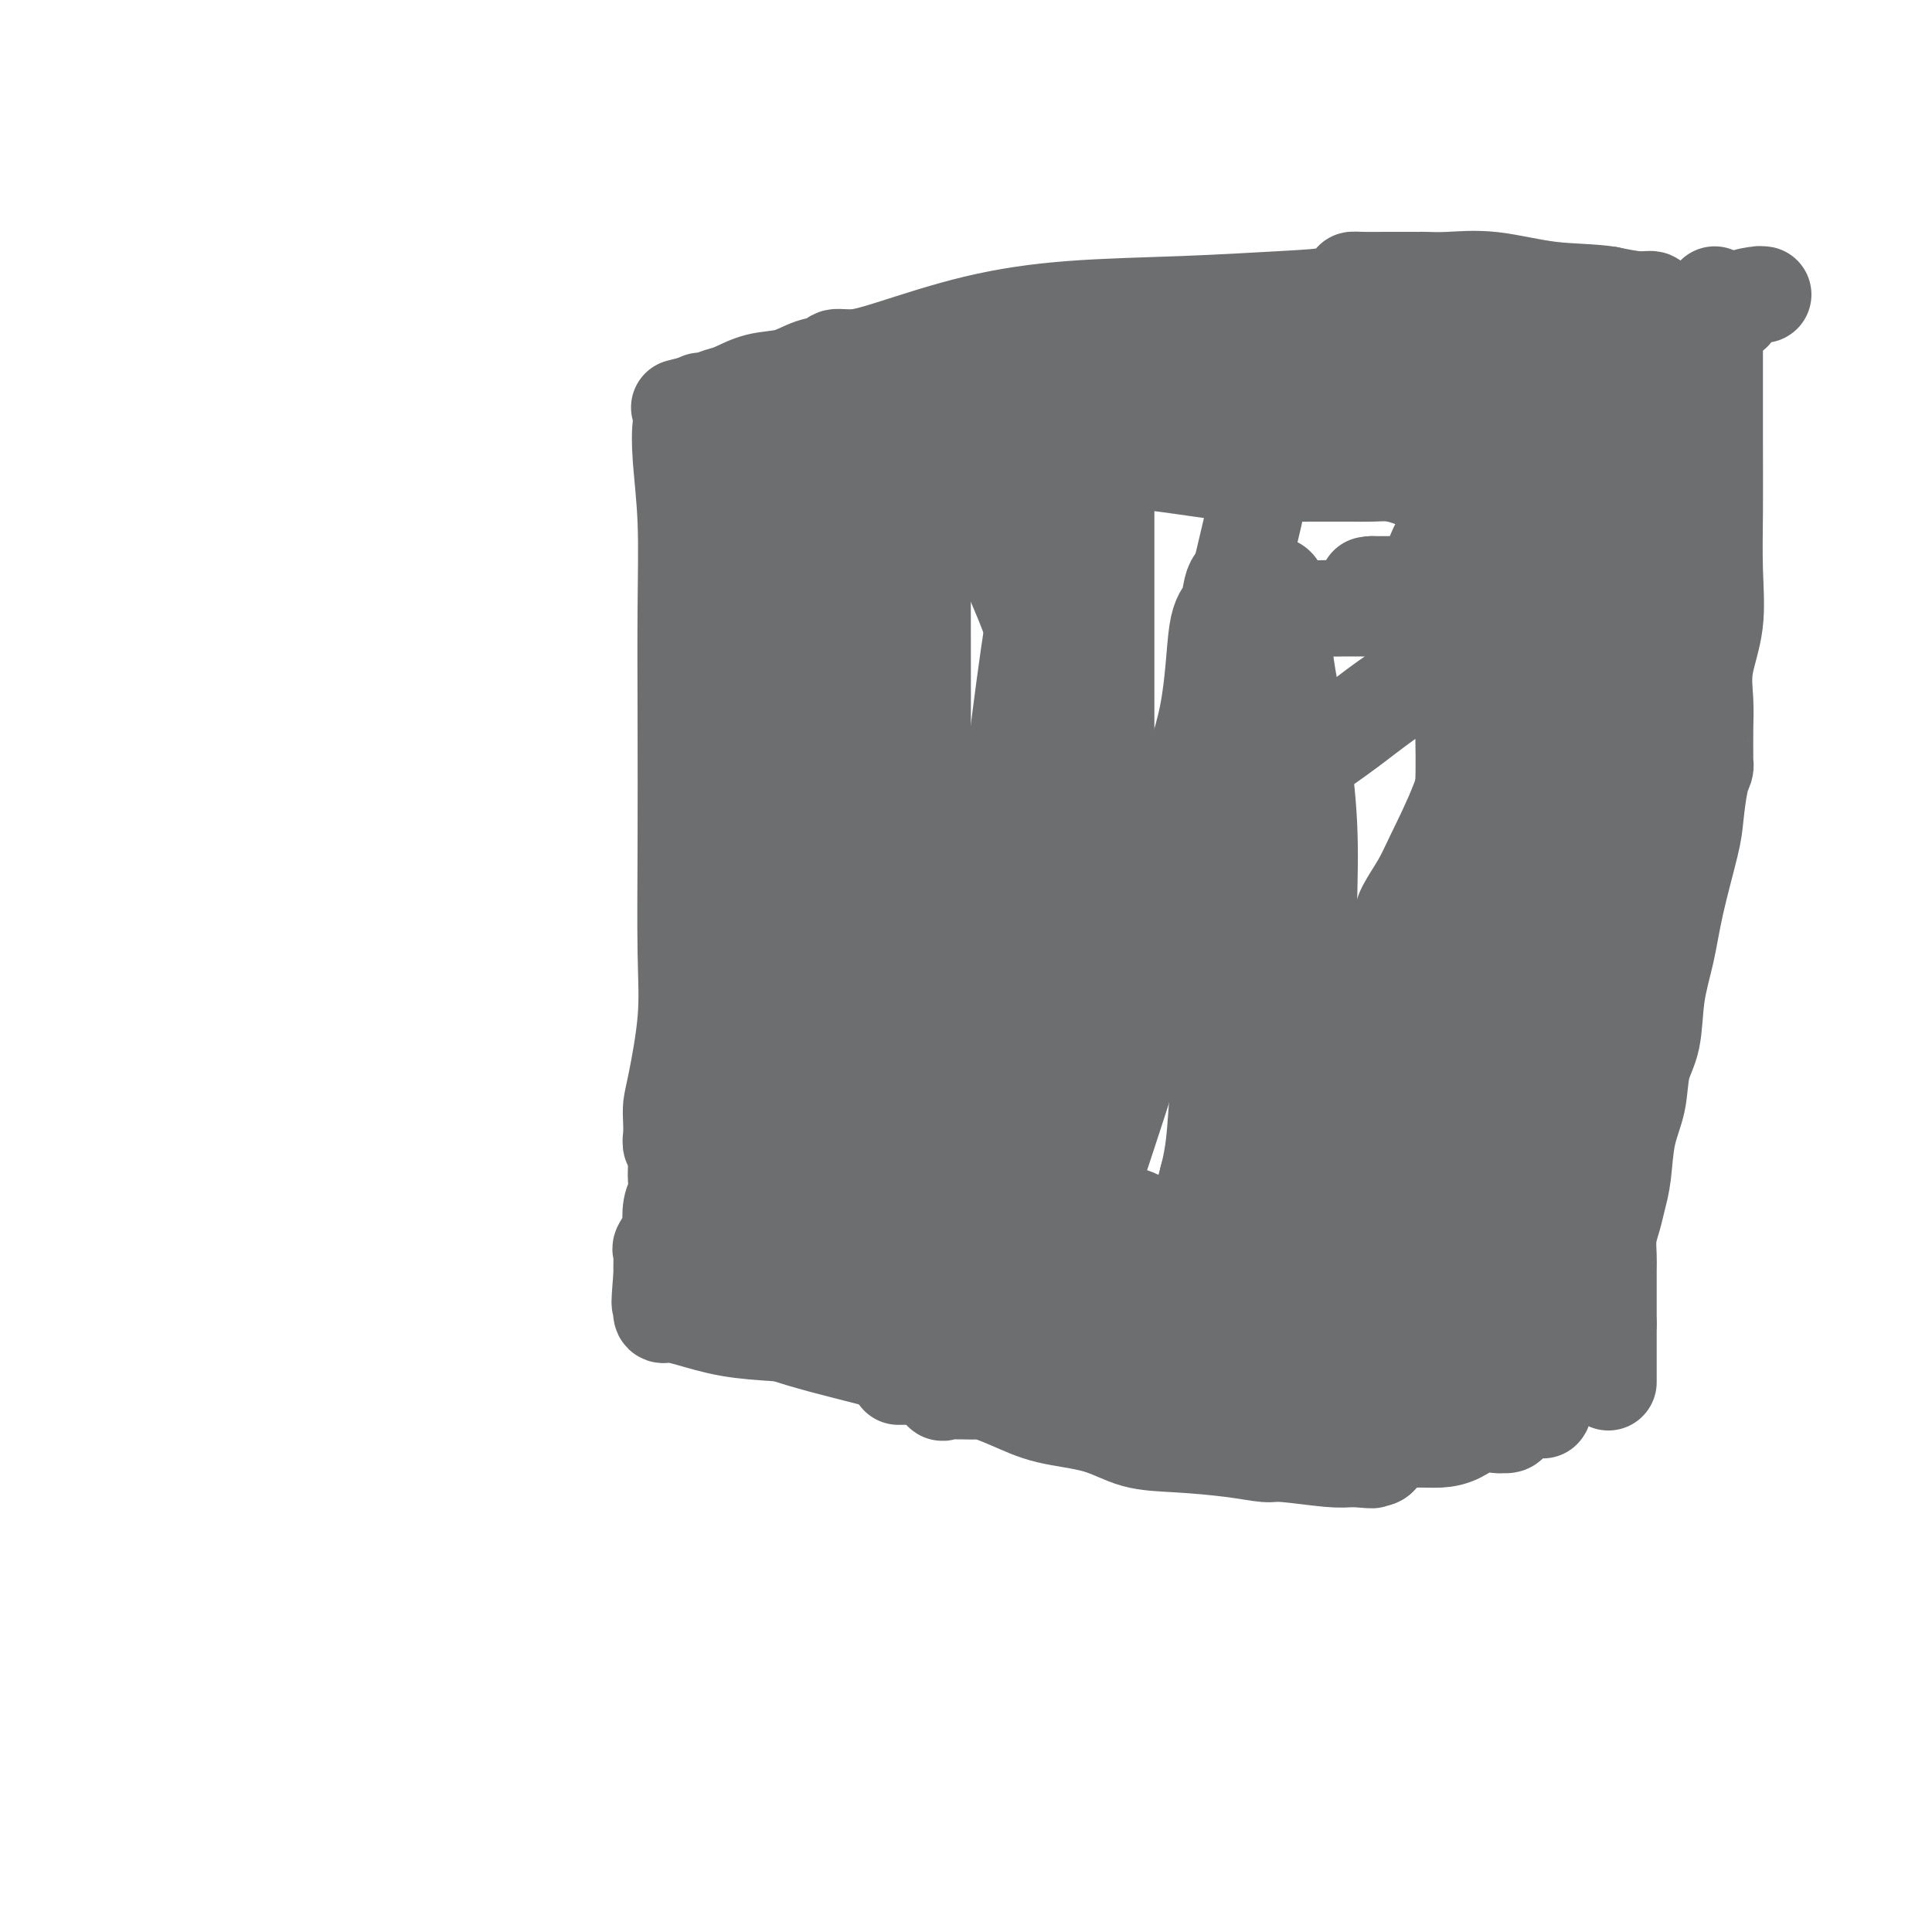
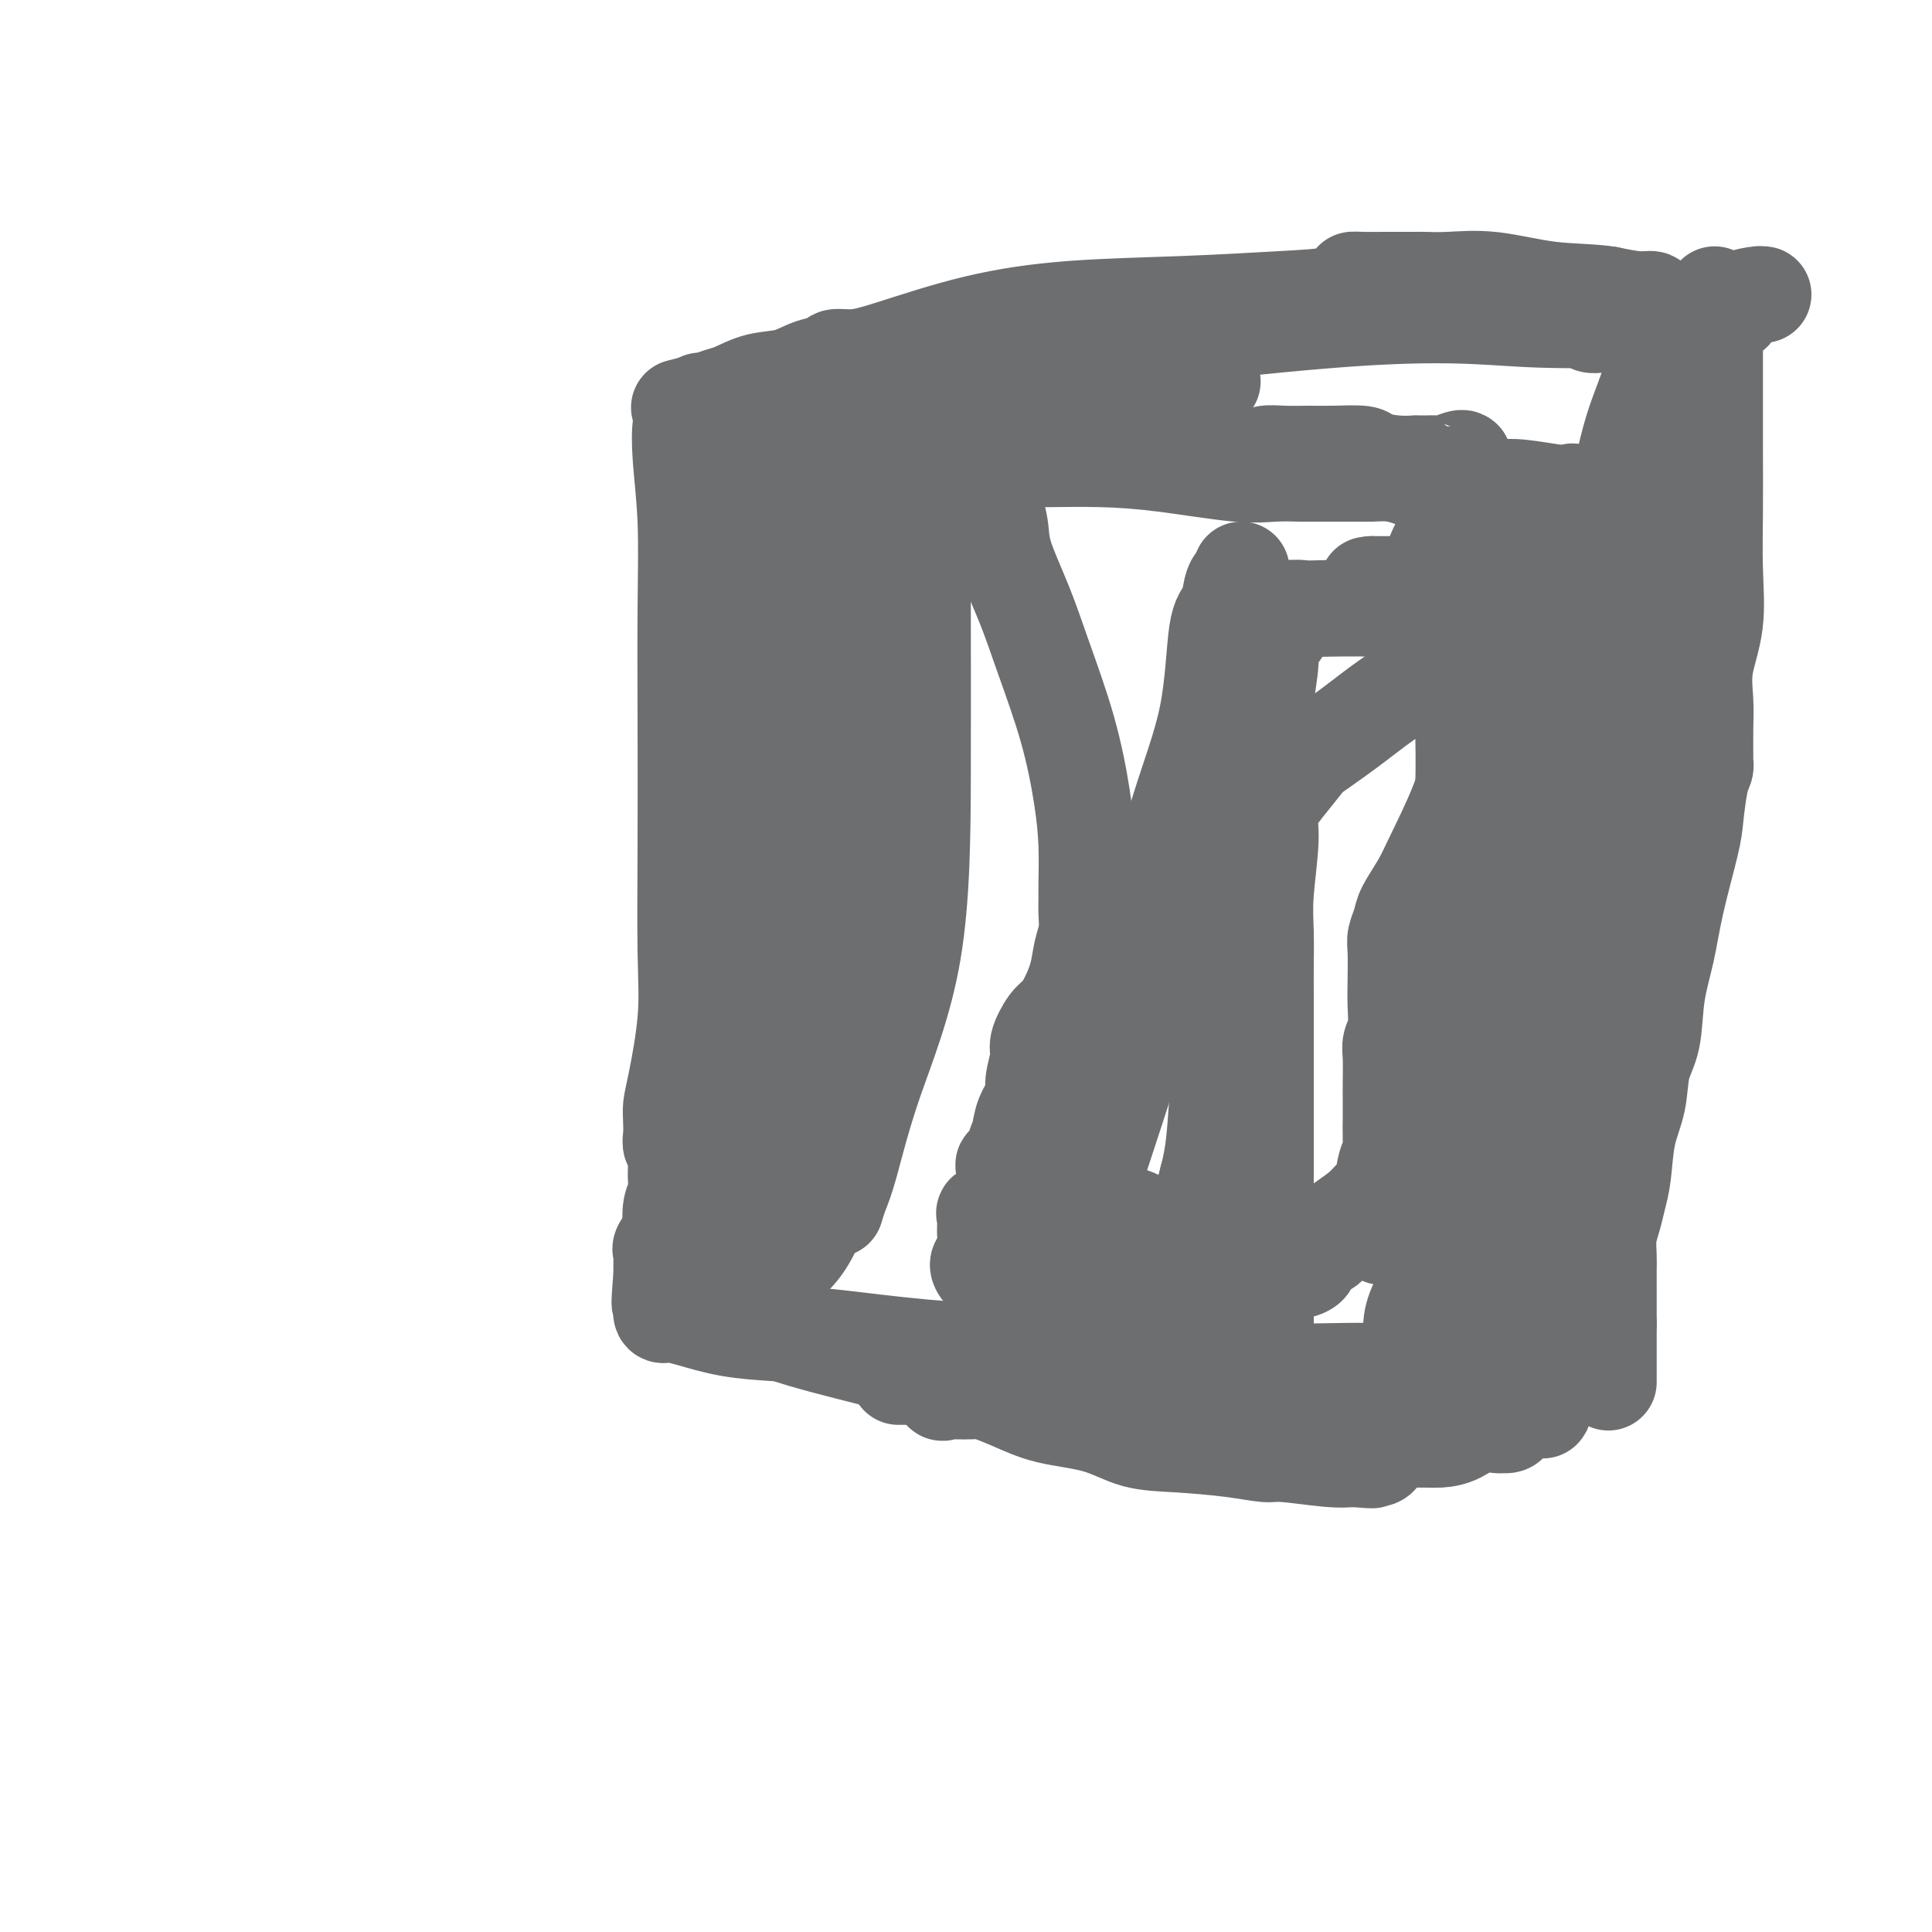
<svg xmlns="http://www.w3.org/2000/svg" viewBox="0 0 400 400" version="1.1">
  <g fill="none" stroke="#6D6E70" stroke-width="20" stroke-linecap="round" stroke-linejoin="round">
    <path d="M142,87c-0.392,-0.084 -0.785,-0.168 -1,1c-0.215,1.168 -0.254,3.588 0,7c0.254,3.412 0.800,7.815 1,13c0.200,5.185 0.055,11.152 0,18c-0.055,6.848 -0.021,14.576 0,23c0.021,8.424 0.030,17.544 0,26c-0.030,8.456 -0.099,16.246 0,22c0.099,5.754 0.367,9.470 0,14c-0.367,4.530 -1.367,9.872 -2,13c-0.633,3.128 -0.898,4.042 -1,5c-0.102,0.958 -0.041,1.958 0,3c0.041,1.042 0.064,2.124 0,3c-0.064,0.876 -0.213,1.544 0,2c0.213,0.456 0.789,0.699 1,1c0.211,0.301 0.056,0.660 0,1c-0.056,0.340 -0.014,0.661 0,1c0.014,0.339 0.000,0.697 0,1c-0.000,0.303 0.014,0.551 0,1c-0.014,0.449 -0.054,1.098 0,2c0.054,0.902 0.203,2.056 0,3c-0.203,0.944 -0.758,1.677 -1,3c-0.242,1.323 -0.170,3.236 0,4c0.170,0.764 0.438,0.379 0,1c-0.438,0.621 -1.581,2.246 -2,3c-0.419,0.754 -0.112,0.635 0,1c0.112,0.365 0.030,1.214 0,2c-0.030,0.786 -0.009,1.510 0,2c0.009,0.490 0.004,0.745 0,1" />
    <path d="M137,264c-0.772,9.052 -0.204,5.182 0,4c0.204,-1.182 0.042,0.324 0,1c-0.042,0.676 0.036,0.523 0,1c-0.036,0.477 -0.187,1.585 0,2c0.187,0.415 0.713,0.139 1,0c0.287,-0.139 0.336,-0.140 1,0c0.664,0.140 1.944,0.422 4,1c2.056,0.578 4.889,1.452 8,2c3.111,0.548 6.501,0.771 10,1c3.499,0.229 7.108,0.464 12,1c4.892,0.536 11.066,1.372 18,2c6.934,0.628 14.628,1.047 24,2c9.372,0.953 20.420,2.441 30,3c9.580,0.559 17.690,0.191 27,0c9.310,-0.191 19.819,-0.204 24,0c4.181,0.204 2.034,0.626 3,0c0.966,-0.626 5.043,-2.299 7,-3c1.957,-0.701 1.792,-0.431 2,0c0.208,0.431 0.788,1.023 1,0c0.212,-1.023 0.057,-3.660 0,-5c-0.057,-1.340 -0.016,-1.383 0,-4c0.016,-2.617 0.008,-7.809 0,-13" />
    <path d="M309,259c-0.090,-6.386 -0.314,-11.352 0,-18c0.314,-6.648 1.167,-14.978 2,-23c0.833,-8.022 1.647,-15.736 3,-23c1.353,-7.264 3.245,-14.076 5,-22c1.755,-7.924 3.371,-16.958 5,-25c1.629,-8.042 3.270,-15.092 5,-22c1.730,-6.908 3.550,-13.676 5,-20c1.450,-6.324 2.532,-12.205 4,-17c1.468,-4.795 3.323,-8.504 4,-12c0.677,-3.496 0.175,-6.778 0,-9c-0.175,-2.222 -0.022,-3.383 0,-4c0.022,-0.617 -0.087,-0.691 0,-1c0.087,-0.309 0.370,-0.852 0,-1c-0.370,-0.148 -1.391,0.101 -3,0c-1.609,-0.101 -3.804,-0.550 -6,-1" />
    <path d="M333,61c-3.507,-0.569 -7.776,-0.492 -12,-1c-4.224,-0.508 -8.403,-1.600 -12,-2c-3.597,-0.400 -6.610,-0.107 -9,0c-2.390,0.107 -4.156,0.029 -5,0c-0.844,-0.029 -0.766,-0.008 -1,0c-0.234,0.008 -0.778,0.004 -2,0c-1.222,-0.004 -3.120,-0.008 -5,0c-1.880,0.008 -3.742,0.030 -5,0c-1.258,-0.030 -1.913,-0.110 -2,0c-0.087,0.110 0.394,0.410 0,1c-0.394,0.590 -1.664,1.471 -4,2c-2.336,0.529 -5.740,0.705 -11,1c-5.260,0.295 -12.377,0.710 -20,1c-7.623,0.290 -15.752,0.455 -23,1c-7.248,0.545 -13.613,1.470 -20,3c-6.387,1.530 -12.794,3.666 -17,5c-4.206,1.334 -6.209,1.867 -8,2c-1.791,0.133 -3.370,-0.134 -4,0c-0.630,0.134 -0.311,0.670 -1,1c-0.689,0.330 -2.386,0.455 -4,1c-1.614,0.545 -3.147,1.509 -5,2c-1.853,0.491 -4.028,0.510 -6,1c-1.972,0.490 -3.741,1.452 -5,2c-1.259,0.548 -2.008,0.683 -3,1c-0.992,0.317 -2.229,0.816 -3,1c-0.771,0.184 -1.078,0.053 -1,0c0.078,-0.053 0.539,-0.026 1,0" />
    <path d="M146,83c-11.718,2.955 -3.012,0.841 1,0c4.012,-0.841 3.332,-0.411 4,0c0.668,0.411 2.686,0.802 5,0c2.314,-0.802 4.924,-2.796 10,-4c5.076,-1.204 12.618,-1.619 17,-2c4.382,-0.381 5.604,-0.730 23,-3c17.396,-2.270 50.967,-6.461 72,-8c21.033,-1.539 29.526,-0.426 38,0c8.474,0.426 16.927,0.167 23,0c6.073,-0.167 9.766,-0.241 13,-1c3.234,-0.759 6.009,-2.204 8,-3c1.991,-0.796 3.199,-0.943 4,-1c0.801,-0.057 1.195,-0.023 1,0c-0.195,0.023 -0.981,0.034 -1,0c-0.019,-0.034 0.727,-0.114 0,0c-0.727,0.114 -2.928,0.424 -4,1c-1.072,0.576 -1.016,1.420 -1,2c0.016,0.580 -0.009,0.895 -1,1c-0.991,0.105 -2.948,0.001 -5,0c-2.052,-0.001 -4.200,0.103 -6,0c-1.800,-0.103 -3.254,-0.412 -6,0c-2.746,0.412 -6.785,1.546 -9,2c-2.215,0.454 -2.608,0.227 -3,0" />
    <path d="M154,95c-0.000,-0.459 -0.000,-0.918 0,1c0.000,1.918 0.000,6.211 0,10c-0.000,3.789 -0.001,7.072 0,11c0.001,3.928 0.003,8.501 0,12c-0.003,3.499 -0.012,5.923 0,10c0.012,4.077 0.045,9.808 0,13c-0.045,3.192 -0.170,3.845 0,6c0.170,2.155 0.633,5.814 0,9c-0.633,3.186 -2.364,5.901 -3,9c-0.636,3.099 -0.178,6.583 0,10c0.178,3.417 0.077,6.769 0,9c-0.077,2.231 -0.128,3.343 0,4c0.128,0.657 0.437,0.860 0,2c-0.437,1.140 -1.619,3.216 -2,4c-0.381,0.784 0.038,0.275 0,1c-0.038,0.725 -0.532,2.683 -1,4c-0.468,1.317 -0.910,1.991 -1,3c-0.090,1.009 0.172,2.351 0,4c-0.172,1.649 -0.778,3.603 -1,5c-0.222,1.397 -0.059,2.237 0,3c0.059,0.763 0.016,1.448 0,3c-0.016,1.552 -0.004,3.971 0,5c0.004,1.029 0.001,0.670 0,1c-0.001,0.330 -0.000,1.351 0,2c0.000,0.649 0.000,0.927 0,1c-0.000,0.073 -0.000,-0.057 0,0c0.000,0.057 0.000,0.302 0,1c-0.000,0.698 -0.000,1.849 0,3" />
    <path d="M146,241c-1.460,12.091 -1.109,5.318 -1,3c0.109,-2.318 -0.023,-0.181 0,2c0.023,2.181 0.202,4.405 0,6c-0.202,1.595 -0.786,2.559 -1,3c-0.214,0.441 -0.057,0.357 0,1c0.057,0.643 0.015,2.013 0,3c-0.015,0.987 -0.004,1.592 0,2c0.004,0.408 0.001,0.620 0,1c-0.001,0.380 -0.001,0.929 0,1c0.001,0.071 0.002,-0.335 0,0c-0.002,0.335 -0.006,1.412 0,2c0.006,0.588 0.021,0.687 0,1c-0.021,0.313 -0.077,0.841 0,1c0.077,0.159 0.286,-0.052 1,0c0.714,0.052 1.933,0.365 3,1c1.067,0.635 1.981,1.590 4,3c2.019,1.410 5.144,3.274 10,5c4.856,1.726 11.444,3.315 18,5c6.556,1.685 13.079,3.467 18,5c4.921,1.533 8.239,2.816 11,4c2.761,1.184 4.963,2.267 8,3c3.037,0.733 6.908,1.114 10,2c3.092,0.886 5.406,2.275 8,3c2.594,0.725 5.467,0.786 9,1c3.533,0.214 7.726,0.579 11,1c3.274,0.421 5.630,0.896 7,1c1.370,0.104 1.753,-0.164 4,0c2.247,0.164 6.356,0.761 9,1c2.644,0.239 3.822,0.119 5,0" />
    <path d="M280,302c7.240,0.595 2.841,0.081 2,0c-0.841,-0.081 1.876,0.270 3,0c1.124,-0.270 0.655,-1.160 1,-2c0.345,-0.840 1.504,-1.628 2,-2c0.496,-0.372 0.329,-0.326 1,-1c0.671,-0.674 2.179,-2.068 3,-3c0.821,-0.932 0.954,-1.402 1,-2c0.046,-0.598 0.005,-1.323 0,-2c-0.005,-0.677 0.025,-1.305 0,-2c-0.025,-0.695 -0.107,-1.458 0,-3c0.107,-1.542 0.401,-3.863 0,-6c-0.401,-2.137 -1.497,-4.088 0,-8c1.497,-3.912 5.587,-9.784 9,-16c3.413,-6.216 6.149,-12.775 8,-22c1.851,-9.225 2.816,-21.115 6,-34c3.184,-12.885 8.586,-26.766 12,-36c3.414,-9.234 4.839,-13.823 7,-21c2.161,-7.177 5.059,-16.944 7,-24c1.941,-7.056 2.927,-11.402 4,-15c1.073,-3.598 2.235,-6.449 3,-10c0.765,-3.551 1.133,-7.803 2,-11c0.867,-3.197 2.232,-5.340 3,-8c0.768,-2.660 0.938,-5.837 1,-8c0.062,-2.163 0.017,-3.312 0,-4c-0.017,-0.688 -0.004,-0.916 0,-1c0.004,-0.084 0.001,-0.024 0,0c-0.001,0.024 -0.001,0.012 0,0" />
    <path d="M355,64c0.000,-0.421 0.000,-0.841 0,1c-0.000,1.841 -0.001,5.944 0,9c0.001,3.056 0.002,5.066 0,8c-0.002,2.934 -0.008,6.793 0,11c0.008,4.207 0.030,8.763 0,13c-0.030,4.237 -0.113,8.153 0,12c0.113,3.847 0.423,7.623 0,11c-0.423,3.377 -1.578,6.354 -2,9c-0.422,2.646 -0.112,4.960 0,7c0.112,2.040 0.027,3.806 0,6c-0.027,2.194 0.003,4.817 0,6c-0.003,1.183 -0.041,0.925 0,1c0.041,0.075 0.159,0.484 0,1c-0.159,0.516 -0.594,1.138 -1,3c-0.406,1.862 -0.781,4.962 -1,7c-0.219,2.038 -0.281,3.013 -1,6c-0.719,2.987 -2.095,7.987 -3,12c-0.905,4.013 -1.341,7.040 -2,10c-0.659,2.960 -1.542,5.852 -2,9c-0.458,3.148 -0.490,6.550 -1,9c-0.510,2.450 -1.499,3.947 -2,6c-0.501,2.053 -0.515,4.664 -1,7c-0.485,2.336 -1.440,4.399 -2,7c-0.560,2.601 -0.724,5.739 -1,8c-0.276,2.261 -0.662,3.643 -1,5c-0.338,1.357 -0.626,2.689 -1,4c-0.374,1.311 -0.832,2.600 -1,4c-0.168,1.400 -0.045,2.911 0,4c0.045,1.089 0.012,1.755 0,3c-0.012,1.245 -0.003,3.070 0,5c0.003,1.930 0.002,3.965 0,6" />
    <path d="M333,274c0.000,3.021 0.000,1.573 0,2c0.000,0.427 0.000,2.728 0,4c0.000,1.272 0.000,1.516 0,2c0.000,0.484 0.000,1.207 0,2c0.000,0.793 -0.000,1.655 0,2c0.000,0.345 0.000,0.172 0,0" />
    <path d="M335,119c0.002,1.035 0.004,2.069 0,3c-0.004,0.931 -0.013,1.758 0,6c0.013,4.242 0.049,11.900 0,17c-0.049,5.100 -0.182,7.642 0,13c0.182,5.358 0.678,13.530 0,20c-0.678,6.470 -2.531,11.237 -4,15c-1.469,3.763 -2.554,6.521 -3,10c-0.446,3.479 -0.253,7.680 -1,13c-0.747,5.320 -2.435,11.761 -3,16c-0.565,4.239 -0.008,6.277 0,9c0.008,2.723 -0.534,6.130 -1,9c-0.466,2.870 -0.857,5.201 -1,7c-0.143,1.799 -0.037,3.064 0,4c0.037,0.936 0.006,1.542 0,2c-0.006,0.458 0.014,0.768 0,1c-0.014,0.232 -0.060,0.387 0,1c0.060,0.613 0.226,1.684 0,3c-0.226,1.316 -0.845,2.878 -1,4c-0.155,1.122 0.155,1.803 0,2c-0.155,0.197 -0.773,-0.092 -1,0c-0.227,0.092 -0.061,0.563 0,1c0.061,0.437 0.017,0.839 0,2c-0.017,1.161 -0.009,3.080 0,5" />
    <path d="M320,282c-1.252,14.034 -0.384,9.618 0,8c0.384,-1.618 0.282,-0.437 0,0c-0.282,0.437 -0.744,0.131 -1,0c-0.256,-0.131 -0.307,-0.088 -1,0c-0.693,0.088 -2.029,0.220 -3,1c-0.971,0.780 -1.579,2.207 -2,3c-0.421,0.793 -0.657,0.951 -1,1c-0.343,0.049 -0.793,-0.011 -1,0c-0.207,0.011 -0.169,0.094 -1,0c-0.831,-0.094 -2.529,-0.363 -4,0c-1.471,0.363 -2.714,1.360 -4,2c-1.286,0.640 -2.614,0.924 -4,1c-1.386,0.076 -2.830,-0.057 -5,0c-2.170,0.057 -5.068,0.302 -7,0c-1.932,-0.302 -2.899,-1.153 -4,-2c-1.101,-0.847 -2.335,-1.690 -3,-2c-0.665,-0.310 -0.761,-0.089 -1,0c-0.239,0.089 -0.619,0.044 -1,0" />
-     <path d="M277,294c-1.622,-0.798 -1.176,-0.792 -1,-1c0.176,-0.208 0.083,-0.631 0,-1c-0.083,-0.369 -0.155,-0.683 -1,-1c-0.845,-0.317 -2.464,-0.635 -4,-1c-1.536,-0.365 -2.991,-0.777 -4,-1c-1.009,-0.223 -1.572,-0.256 -2,0c-0.428,0.256 -0.719,0.800 -1,1c-0.281,0.200 -0.551,0.055 -1,0c-0.449,-0.055 -1.076,-0.018 -1,0c0.076,0.018 0.855,0.019 0,0c-0.855,-0.019 -3.343,-0.058 -5,0c-1.657,0.058 -2.483,0.212 -4,0c-1.517,-0.212 -3.724,-0.789 -5,-1c-1.276,-0.211 -1.621,-0.057 -2,0c-0.379,0.057 -0.793,0.015 -1,0c-0.207,-0.015 -0.209,-0.004 -1,0c-0.791,0.004 -2.371,0.001 -4,0c-1.629,-0.001 -3.306,0.001 -5,0c-1.694,-0.001 -3.404,-0.004 -5,0c-1.596,0.004 -3.076,0.015 -4,0c-0.924,-0.015 -1.291,-0.057 -2,0c-0.709,0.057 -1.761,0.211 -3,0c-1.239,-0.211 -2.667,-0.789 -4,-1c-1.333,-0.211 -2.573,-0.057 -4,0c-1.427,0.057 -3.042,0.015 -4,0c-0.958,-0.015 -1.258,-0.004 -2,0c-0.742,0.004 -1.926,0.001 -3,0c-1.074,-0.001 -2.037,-0.001 -3,0" />
    <path d="M201,288c-10.609,-0.154 -4.132,-0.038 -2,0c2.132,0.038 -0.080,-0.001 -1,0c-0.920,0.001 -0.547,0.043 -1,0c-0.453,-0.043 -1.731,-0.169 -2,0c-0.269,0.169 0.471,0.634 0,0c-0.471,-0.634 -2.153,-2.366 -3,-3c-0.847,-0.634 -0.857,-0.170 -1,0c-0.143,0.170 -0.417,0.046 -1,0c-0.583,-0.046 -1.476,-0.012 -2,0c-0.524,0.012 -0.680,0.003 -1,0c-0.320,-0.003 -0.806,-0.001 -1,0c-0.194,0.001 -0.097,0.000 0,0" />
    <path d="M164,88c0.739,0.423 1.479,0.845 2,1c0.521,0.155 0.825,0.041 2,0c1.175,-0.041 3.223,-0.010 5,0c1.777,0.010 3.284,-0.000 5,0c1.716,0.000 3.642,0.011 5,0c1.358,-0.011 2.147,-0.043 6,0c3.853,0.043 10.771,0.163 15,0c4.229,-0.163 5.770,-0.608 8,0c2.230,0.608 5.148,2.268 8,3c2.852,0.732 5.637,0.537 9,1c3.363,0.463 7.305,1.584 11,2c3.695,0.416 7.145,0.125 10,0c2.855,-0.125 5.116,-0.086 7,0c1.884,0.086 3.390,0.219 4,0c0.610,-0.219 0.325,-0.792 1,-1c0.675,-0.208 2.310,-0.053 4,0c1.690,0.053 3.434,0.004 5,0c1.566,-0.004 2.953,0.037 5,0c2.047,-0.037 4.754,-0.154 6,0c1.246,0.154 1.030,0.577 2,1c0.970,0.423 3.124,0.845 5,1c1.876,0.155 3.472,0.042 4,0c0.528,-0.042 -0.014,-0.011 0,0c0.014,0.011 0.583,0.004 1,0c0.417,-0.004 0.682,-0.005 1,0c0.318,0.005 0.687,0.015 1,0c0.313,-0.015 0.568,-0.056 1,0c0.432,0.056 1.039,0.207 2,0c0.961,-0.207 2.274,-0.774 3,-1c0.726,-0.226 0.863,-0.113 1,0" />
-     <path d="M303,95c10.330,0.064 4.656,0.225 3,0c-1.656,-0.225 0.705,-0.836 2,-1c1.295,-0.164 1.524,0.119 2,0c0.476,-0.119 1.199,-0.641 2,-1c0.801,-0.359 1.678,-0.554 3,-1c1.322,-0.446 3.087,-1.143 6,-2c2.913,-0.857 6.974,-1.876 9,-3c2.026,-1.124 2.018,-2.355 3,-3c0.982,-0.645 2.954,-0.706 4,-1c1.046,-0.294 1.165,-0.821 1,-1c-0.165,-0.179 -0.614,-0.009 -1,0c-0.386,0.009 -0.710,-0.141 -3,0c-2.290,0.141 -6.546,0.574 -10,1c-3.454,0.426 -6.107,0.846 -9,1c-2.893,0.154 -6.026,0.041 -9,0c-2.974,-0.041 -5.790,-0.011 -9,0c-3.210,0.011 -6.814,0.002 -9,0c-2.186,-0.002 -2.952,0.003 -4,0c-1.048,-0.003 -2.377,-0.015 -3,0c-0.623,0.015 -0.540,0.057 -2,0c-1.460,-0.057 -4.463,-0.211 -7,-1c-2.537,-0.789 -4.608,-2.211 -7,-3c-2.392,-0.789 -5.106,-0.943 -7,-1c-1.894,-0.057 -2.970,-0.016 -4,0c-1.030,0.016 -2.015,0.008 -3,0" />
    <path d="M251,79c-5.462,-0.773 -4.117,-0.205 -4,0c0.117,0.205 -0.995,0.047 -2,0c-1.005,-0.047 -1.904,0.015 -3,0c-1.096,-0.015 -2.388,-0.109 -4,0c-1.612,0.109 -3.543,0.422 -6,0c-2.457,-0.422 -5.441,-1.577 -8,-2c-2.559,-0.423 -4.692,-0.114 -8,0c-3.308,0.114 -7.790,0.034 -10,0c-2.210,-0.034 -2.147,-0.020 -2,0c0.147,0.020 0.380,0.047 0,0c-0.380,-0.047 -1.372,-0.169 -2,0c-0.628,0.169 -0.890,0.629 -2,1c-1.110,0.371 -3.067,0.653 -4,1c-0.933,0.347 -0.841,0.760 -1,1c-0.159,0.240 -0.568,0.309 -1,1c-0.432,0.691 -0.885,2.005 -1,2c-0.115,-0.005 0.108,-1.329 0,0c-0.108,1.329 -0.548,5.310 -1,7c-0.452,1.690 -0.917,1.087 -1,2c-0.083,0.913 0.214,3.341 0,4c-0.214,0.659 -0.939,-0.453 -1,0c-0.061,0.453 0.544,2.469 0,4c-0.544,1.531 -2.236,2.578 -3,4c-0.764,1.422 -0.601,3.220 -1,5c-0.399,1.780 -1.361,3.543 -2,5c-0.639,1.457 -0.955,2.607 -1,4c-0.045,1.393 0.180,3.029 0,4c-0.180,0.971 -0.766,1.277 -1,2c-0.234,0.723 -0.117,1.861 0,3" />
    <path d="M182,127c-2.751,8.196 -2.629,4.686 -3,5c-0.371,0.314 -1.236,4.453 -2,7c-0.764,2.547 -1.426,3.503 -2,5c-0.574,1.497 -1.061,3.537 -2,6c-0.939,2.463 -2.331,5.350 -3,8c-0.669,2.650 -0.614,5.061 -1,7c-0.386,1.939 -1.213,3.404 -2,5c-0.787,1.596 -1.534,3.321 -2,5c-0.466,1.679 -0.649,3.310 -1,5c-0.351,1.690 -0.868,3.438 -1,5c-0.132,1.562 0.123,2.939 0,4c-0.123,1.061 -0.625,1.805 -1,3c-0.375,1.195 -0.625,2.839 -1,4c-0.375,1.161 -0.875,1.837 -1,3c-0.125,1.163 0.124,2.812 0,5c-0.124,2.188 -0.622,4.915 -1,7c-0.378,2.085 -0.637,3.529 -1,5c-0.363,1.471 -0.829,2.969 -1,4c-0.171,1.031 -0.046,1.596 0,2c0.046,0.404 0.012,0.646 0,1c-0.012,0.354 -0.003,0.819 0,1c0.003,0.181 0.001,0.079 0,1c-0.001,0.921 -0.001,2.864 0,4c0.001,1.136 0.003,1.465 0,2c-0.003,0.535 -0.011,1.278 0,2c0.011,0.722 0.041,1.425 0,2c-0.041,0.575 -0.155,1.021 0,2c0.155,0.979 0.577,2.489 1,4" />
    <path d="M158,241c0.155,4.090 0.042,3.816 0,5c-0.042,1.184 -0.012,3.827 0,6c0.012,2.173 0.006,3.875 0,5c-0.006,1.125 -0.013,1.674 0,2c0.013,0.326 0.044,0.431 0,1c-0.044,0.569 -0.165,1.603 0,2c0.165,0.397 0.617,0.156 1,0c0.383,-0.156 0.699,-0.227 1,0c0.301,0.227 0.589,0.752 2,0c1.411,-0.752 3.946,-2.780 6,-7c2.054,-4.220 3.629,-10.633 5,-21c1.371,-10.367 2.539,-24.688 4,-35c1.461,-10.312 3.214,-16.615 4,-23c0.786,-6.385 0.603,-12.853 1,-18c0.397,-5.147 1.373,-8.975 2,-13c0.627,-4.025 0.904,-8.247 1,-12c0.096,-3.753 0.012,-7.036 0,-10c-0.012,-2.964 0.047,-5.610 0,-8c-0.047,-2.390 -0.201,-4.523 0,-7c0.201,-2.477 0.758,-5.296 1,-7c0.242,-1.704 0.168,-2.292 0,-3c-0.168,-0.708 -0.430,-1.537 0,-3c0.430,-1.463 1.551,-3.561 2,-5c0.449,-1.439 0.224,-2.220 0,-3" />
    <path d="M188,87c2.334,-23.540 0.668,-8.891 0,-4c-0.668,4.891 -0.337,0.022 0,-2c0.337,-2.022 0.679,-1.199 1,-1c0.321,0.199 0.622,-0.228 1,0c0.378,0.228 0.834,1.110 1,2c0.166,0.890 0.044,1.789 0,1c-0.044,-0.789 -0.009,-3.266 0,4c0.009,7.266 -0.007,24.274 0,38c0.007,13.726 0.038,24.170 0,36c-0.038,11.830 -0.143,25.048 -2,36c-1.857,10.952 -5.464,19.639 -8,27c-2.536,7.361 -4.000,13.397 -5,17c-1.000,3.603 -1.536,4.775 -2,6c-0.464,1.225 -0.856,2.504 -1,3c-0.144,0.496 -0.038,0.207 0,0c0.038,-0.207 0.010,-0.334 0,-1c-0.010,-0.666 -0.003,-1.872 0,-4c0.003,-2.128 0.001,-5.180 0,-11c-0.001,-5.820 -0.000,-14.410 0,-23" />
    <path d="M173,211c-0.000,-9.827 -0.000,-14.894 0,-22c0.000,-7.106 0.000,-16.251 0,-24c-0.000,-7.749 -0.000,-14.101 0,-20c0.000,-5.899 0.000,-11.345 0,-16c-0.000,-4.655 -0.000,-8.518 0,-12c0.000,-3.482 0.000,-6.585 0,-9c-0.000,-2.415 -0.001,-4.144 0,-5c0.001,-0.856 0.003,-0.838 0,-1c-0.003,-0.162 -0.011,-0.503 0,-1c0.011,-0.497 0.041,-1.148 0,-2c-0.041,-0.852 -0.155,-1.905 0,-3c0.155,-1.095 0.577,-2.234 1,-3c0.423,-0.766 0.845,-1.160 1,-1c0.155,0.160 0.041,0.875 0,10c-0.041,9.125 -0.011,26.661 0,38c0.011,11.339 0.003,16.481 0,22c-0.003,5.519 -0.001,11.414 0,16c0.001,4.586 0.000,7.863 0,11c-0.000,3.137 -0.000,6.135 0,8c0.000,1.865 0.000,2.598 0,4c-0.000,1.402 -0.000,3.474 0,5c0.000,1.526 0.000,2.507 0,4c-0.000,1.493 -0.000,3.500 0,5c0.000,1.500 0.000,2.495 0,4c-0.000,1.505 -0.000,3.521 0,5c0.000,1.479 0.000,2.423 0,3c-0.000,0.577 -0.000,0.789 0,1" />
-     <path d="M175,228c0.110,21.029 -0.114,6.101 0,1c0.114,-5.101 0.566,-0.375 1,2c0.434,2.375 0.848,2.398 1,3c0.152,0.602 0.041,1.784 0,3c-0.041,1.216 -0.011,2.466 0,3c0.011,0.534 0.003,0.353 0,1c-0.003,0.647 -0.001,2.122 0,4c0.001,1.878 -0.001,4.160 0,7c0.001,2.840 0.003,6.239 0,9c-0.003,2.761 -0.013,4.886 0,6c0.013,1.114 0.048,1.218 0,2c-0.048,0.782 -0.180,2.242 0,3c0.180,0.758 0.673,0.813 1,1c0.327,0.187 0.487,0.505 1,0c0.513,-0.505 1.377,-1.833 3,-4c1.623,-2.167 4.004,-5.172 6,-8c1.996,-2.828 3.608,-5.477 5,-9c1.392,-3.523 2.565,-7.920 4,-15c1.435,-7.080 3.133,-16.845 5,-27c1.867,-10.155 3.904,-20.701 6,-36c2.096,-15.299 4.250,-35.350 7,-51c2.750,-15.650 6.096,-26.898 8,-34c1.904,-7.102 2.366,-10.058 3,-13c0.634,-2.942 1.440,-5.869 2,-8c0.560,-2.131 0.874,-3.466 1,-3c0.126,0.466 0.063,2.733 0,5" />
-     <path d="M229,70c0.000,-0.304 0.000,-3.564 0,14c-0.000,17.564 -0.000,55.954 0,72c0.000,16.046 0.001,9.750 0,11c-0.001,1.250 -0.002,10.046 0,16c0.002,5.954 0.008,9.066 0,11c-0.008,1.934 -0.030,2.691 0,4c0.030,1.309 0.113,3.170 0,4c-0.113,0.830 -0.423,0.629 0,1c0.423,0.371 1.577,1.315 2,2c0.423,0.685 0.113,1.111 0,1c-0.113,-0.111 -0.029,-0.759 0,0c0.029,0.759 0.003,2.927 0,4c-0.003,1.073 0.016,1.053 0,1c-0.016,-0.053 -0.067,-0.139 0,0c0.067,0.139 0.251,0.502 0,3c-0.251,2.498 -0.936,7.129 -1,9c-0.064,1.871 0.494,0.980 0,3c-0.494,2.020 -2.041,6.951 -3,11c-0.959,4.049 -1.329,7.218 -2,9c-0.671,1.782 -1.644,2.179 -2,3c-0.356,0.821 -0.096,2.067 0,3c0.096,0.933 0.027,1.552 0,2c-0.027,0.448 -0.014,0.724 0,1" />
    <path d="M223,255c-1.177,6.854 -0.119,3.490 0,3c0.119,-0.490 -0.699,1.896 -1,3c-0.301,1.104 -0.084,0.927 0,1c0.084,0.073 0.036,0.396 0,1c-0.036,0.604 -0.062,1.489 0,2c0.062,0.511 0.210,0.647 0,1c-0.210,0.353 -0.777,0.921 -1,1c-0.223,0.079 -0.103,-0.333 0,-2c0.103,-1.667 0.188,-4.588 1,-8c0.812,-3.412 2.350,-7.313 4,-12c1.650,-4.687 3.412,-10.158 5,-15c1.588,-4.842 3.002,-9.055 4,-15c0.998,-5.945 1.581,-13.621 3,-22c1.419,-8.379 3.676,-17.460 6,-25c2.324,-7.540 4.717,-13.540 6,-20c1.283,-6.460 1.458,-13.380 2,-17c0.542,-3.620 1.452,-3.940 2,-5c0.548,-1.060 0.735,-2.862 1,-4c0.265,-1.138 0.610,-1.614 1,-2c0.390,-0.386 0.826,-0.682 1,-1c0.174,-0.318 0.087,-0.659 0,-1" />
-     <path d="M257,118c5.399,-22.728 1.396,-6.047 0,0c-1.396,6.047 -0.185,1.461 1,0c1.185,-1.461 2.343,0.205 3,1c0.657,0.795 0.812,0.720 1,1c0.188,0.280 0.408,0.914 1,1c0.592,0.086 1.556,-0.375 2,2c0.444,2.375 0.368,7.588 1,13c0.632,5.412 1.973,11.024 3,17c1.027,5.976 1.739,12.316 2,18c0.261,5.684 0.070,10.713 0,15c-0.070,4.287 -0.019,7.831 0,11c0.019,3.169 0.005,5.962 0,9c-0.005,3.038 -0.001,6.320 0,9c0.001,2.680 0.000,4.759 0,7c-0.000,2.241 -0.000,4.646 0,7c0.000,2.354 0.000,4.657 0,6c-0.000,1.343 0.000,1.724 0,2c-0.000,0.276 -0.000,0.446 0,1c0.000,0.554 0.000,1.491 0,3c-0.000,1.509 -0.000,3.591 0,5c0.000,1.409 0.002,2.144 0,4c-0.002,1.856 -0.006,4.831 0,7c0.006,2.169 0.021,3.532 0,6c-0.021,2.468 -0.079,6.040 0,8c0.079,1.960 0.295,2.307 0,3c-0.295,0.693 -1.100,1.732 0,2c1.100,0.268 4.104,-0.236 6,-2c1.896,-1.764 2.685,-4.790 4,-8c1.315,-3.210 3.158,-6.605 5,-10" />
    <path d="M286,256c2.672,-5.575 4.853,-10.513 7,-16c2.147,-5.487 4.260,-11.523 6,-18c1.740,-6.477 3.108,-13.395 5,-20c1.892,-6.605 4.309,-12.898 7,-21c2.691,-8.102 5.657,-18.014 7,-23c1.343,-4.986 1.064,-5.048 2,-7c0.936,-1.952 3.088,-5.795 4,-8c0.912,-2.205 0.584,-2.772 1,-5c0.416,-2.228 1.576,-6.118 2,-8c0.424,-1.882 0.113,-1.757 0,-2c-0.113,-0.243 -0.026,-0.856 0,-1c0.026,-0.144 -0.007,0.180 0,0c0.007,-0.180 0.054,-0.865 0,-2c-0.054,-1.135 -0.211,-2.720 0,-4c0.211,-1.280 0.788,-2.254 1,-3c0.212,-0.746 0.058,-1.263 0,-2c-0.058,-0.737 -0.019,-1.694 0,-2c0.019,-0.306 0.019,0.041 0,0c-0.019,-0.041 -0.057,-0.468 0,-1c0.057,-0.532 0.208,-1.169 0,-2c-0.208,-0.831 -0.777,-1.855 -1,-3c-0.223,-1.145 -0.102,-2.412 0,-3c0.102,-0.588 0.183,-0.496 0,-1c-0.183,-0.504 -0.632,-1.603 -1,-2c-0.368,-0.397 -0.657,-0.093 -1,0c-0.343,0.093 -0.742,-0.027 -1,0c-0.258,0.027 -0.377,0.200 -2,0c-1.623,-0.200 -4.749,-0.771 -7,-1c-2.251,-0.229 -3.625,-0.114 -5,0" />
    <path d="M310,101c-3.210,-0.156 -3.234,-0.046 -4,0c-0.766,0.046 -2.273,0.027 -3,0c-0.727,-0.027 -0.672,-0.063 -1,0c-0.328,0.063 -1.038,0.223 -2,0c-0.962,-0.223 -2.175,-0.830 -3,-1c-0.825,-0.170 -1.262,0.098 -2,0c-0.738,-0.098 -1.778,-0.562 -3,-1c-1.222,-0.438 -2.625,-0.849 -4,-1c-1.375,-0.151 -2.722,-0.040 -4,0c-1.278,0.040 -2.486,0.010 -4,0c-1.514,-0.010 -3.334,-0.001 -5,0c-1.666,0.001 -3.178,-0.006 -4,0c-0.822,0.006 -0.952,0.026 -2,0c-1.048,-0.026 -3.012,-0.098 -5,0c-1.988,0.098 -4.000,0.366 -8,0c-4.000,-0.366 -9.989,-1.366 -15,-2c-5.011,-0.634 -9.044,-0.902 -13,-1c-3.956,-0.098 -7.834,-0.027 -11,0c-3.166,0.027 -5.619,0.010 -7,0c-1.381,-0.010 -1.691,-0.014 -2,0c-0.309,0.014 -0.619,0.045 -1,0c-0.381,-0.045 -0.833,-0.166 -1,0c-0.167,0.166 -0.048,0.619 0,2c0.048,1.381 0.024,3.691 0,6" />
    <path d="M206,103c0.064,2.361 0.723,4.263 1,6c0.277,1.737 0.172,3.308 1,6c0.828,2.692 2.590,6.506 4,10c1.410,3.494 2.469,6.669 4,11c1.531,4.331 3.535,9.817 5,15c1.465,5.183 2.392,10.062 3,14c0.608,3.938 0.896,6.934 1,10c0.104,3.066 0.025,6.202 0,8c-0.025,1.798 0.005,2.258 0,3c-0.005,0.742 -0.046,1.766 0,3c0.046,1.234 0.178,2.677 0,4c-0.178,1.323 -0.666,2.527 -1,4c-0.334,1.473 -0.514,3.217 -1,5c-0.486,1.783 -1.278,3.605 -2,5c-0.722,1.395 -1.375,2.362 -2,3c-0.625,0.638 -1.223,0.946 -2,2c-0.777,1.054 -1.732,2.854 -2,4c-0.268,1.146 0.150,1.636 0,3c-0.150,1.364 -0.868,3.601 -1,5c-0.132,1.399 0.320,1.961 0,3c-0.320,1.039 -1.414,2.555 -2,4c-0.586,1.445 -0.665,2.819 -1,4c-0.335,1.181 -0.928,2.168 -1,3c-0.072,0.832 0.375,1.508 0,2c-0.375,0.492 -1.573,0.800 -2,1c-0.427,0.200 -0.084,0.291 0,1c0.084,0.709 -0.093,2.037 0,3c0.093,0.963 0.455,1.561 1,2c0.545,0.439 1.272,0.720 2,1" />
    <path d="M211,248c0.505,1.500 0.267,1.751 0,2c-0.267,0.249 -0.562,0.498 0,2c0.562,1.502 1.981,4.259 3,6c1.019,1.741 1.638,2.467 2,3c0.362,0.533 0.467,0.874 1,1c0.533,0.126 1.495,0.038 2,0c0.505,-0.038 0.555,-0.024 1,0c0.445,0.024 1.285,0.059 2,0c0.715,-0.059 1.304,-0.213 2,0c0.696,0.213 1.499,0.793 2,1c0.501,0.207 0.700,0.041 1,0c0.300,-0.041 0.701,0.041 1,0c0.299,-0.041 0.497,-0.207 1,0c0.503,0.207 1.311,0.788 2,1c0.689,0.212 1.259,0.057 2,0c0.741,-0.057 1.651,-0.015 3,0c1.349,0.015 3.136,0.004 4,0c0.864,-0.004 0.807,0.001 1,0c0.193,-0.001 0.638,-0.007 1,0c0.362,0.007 0.642,0.025 1,0c0.358,-0.025 0.795,-0.095 1,0c0.205,0.095 0.179,0.355 0,0c-0.179,-0.355 -0.510,-1.326 0,-3c0.510,-1.674 1.860,-4.050 3,-7c1.140,-2.950 2.070,-6.475 3,-10" />
    <path d="M250,244c1.443,-5.450 1.552,-9.077 2,-15c0.448,-5.923 1.236,-14.144 2,-22c0.764,-7.856 1.505,-15.349 2,-22c0.495,-6.651 0.744,-12.462 1,-17c0.256,-4.538 0.518,-7.803 1,-10c0.482,-2.197 1.185,-3.326 2,-5c0.815,-1.674 1.743,-3.892 2,-5c0.257,-1.108 -0.156,-1.104 0,-3c0.156,-1.896 0.883,-5.690 1,-8c0.117,-2.310 -0.375,-3.134 0,-4c0.375,-0.866 1.617,-1.772 2,-2c0.383,-0.228 -0.093,0.222 0,0c0.093,-0.222 0.754,-1.117 1,-2c0.246,-0.883 0.077,-1.753 0,-2c-0.077,-0.247 -0.063,0.129 0,0c0.063,-0.129 0.176,-0.764 1,-1c0.824,-0.236 2.358,-0.075 3,0c0.642,0.075 0.393,0.062 3,0c2.607,-0.062 8.071,-0.173 12,0c3.929,0.173 6.323,0.632 9,0c2.677,-0.632 5.638,-2.354 7,-3c1.362,-0.646 1.125,-0.217 1,0c-0.125,0.217 -0.139,0.222 0,0c0.139,-0.222 0.429,-0.670 1,0c0.571,0.670 1.421,2.459 2,4c0.579,1.541 0.887,2.834 1,4c0.113,1.166 0.030,2.205 0,3c-0.030,0.795 -0.008,1.347 0,2c0.008,0.653 0.002,1.407 0,2c-0.002,0.593 -0.001,1.027 0,2c0.001,0.973 0.000,2.487 0,4" />
    <path d="M306,144c-0.116,3.993 -0.406,7.475 -1,11c-0.594,3.525 -1.493,7.093 -3,11c-1.507,3.907 -3.623,8.153 -5,11c-1.377,2.847 -2.015,4.296 -3,6c-0.985,1.704 -2.316,3.663 -3,5c-0.684,1.337 -0.719,2.054 -1,3c-0.281,0.946 -0.806,2.123 -1,3c-0.194,0.877 -0.056,1.456 0,3c0.056,1.544 0.029,4.053 0,6c-0.029,1.947 -0.060,3.332 0,5c0.060,1.668 0.212,3.619 0,5c-0.212,1.381 -0.789,2.191 -1,3c-0.211,0.809 -0.057,1.616 0,3c0.057,1.384 0.016,3.344 0,5c-0.016,1.656 -0.007,3.007 0,4c0.007,0.993 0.013,1.630 0,3c-0.013,1.370 -0.043,3.475 0,5c0.043,1.525 0.161,2.470 0,3c-0.161,0.530 -0.601,0.644 -1,2c-0.399,1.356 -0.756,3.952 -1,5c-0.244,1.048 -0.376,0.547 -1,1c-0.624,0.453 -1.742,1.861 -3,3c-1.258,1.139 -2.657,2.011 -4,3c-1.343,0.989 -2.632,2.096 -3,3c-0.368,0.904 0.184,1.605 0,2c-0.184,0.395 -1.103,0.484 -2,1c-0.897,0.516 -1.771,1.459 -2,2c-0.229,0.541 0.186,0.681 0,1c-0.186,0.319 -0.973,0.817 -2,1c-1.027,0.183 -2.293,0.052 -3,0c-0.707,-0.052 -0.853,-0.026 -1,0" />
-     <path d="M265,263c-1.220,0.133 -2.269,0.467 -3,1c-0.731,0.533 -1.143,1.267 -2,2c-0.857,0.733 -2.160,1.465 -3,2c-0.840,0.535 -1.216,0.875 -2,1c-0.784,0.125 -1.976,0.037 -3,0c-1.024,-0.037 -1.879,-0.024 -4,0c-2.121,0.024 -5.508,0.057 -8,-1c-2.492,-1.057 -4.090,-3.205 -6,-4c-1.910,-0.795 -4.131,-0.239 -6,0c-1.869,0.239 -3.384,0.159 -5,0c-1.616,-0.159 -3.332,-0.396 -5,0c-1.668,0.396 -3.287,1.427 -4,2c-0.713,0.573 -0.520,0.689 -1,1c-0.480,0.311 -1.634,0.815 -2,1c-0.366,0.185 0.057,0.049 0,0c-0.057,-0.049 -0.593,-0.012 -1,0c-0.407,0.012 -0.686,0.000 -1,0c-0.314,-0.000 -0.661,0.012 -1,0c-0.339,-0.012 -0.668,-0.048 -1,0c-0.332,0.048 -0.668,0.181 -1,0c-0.332,-0.181 -0.661,-0.676 -1,-1c-0.339,-0.324 -0.689,-0.479 -1,-1c-0.311,-0.521 -0.584,-1.410 -1,-2c-0.416,-0.590 -0.976,-0.883 -1,-1c-0.024,-0.117 0.488,-0.059 1,0" />
+     <path d="M265,263c-1.220,0.133 -2.269,0.467 -3,1c-0.731,0.533 -1.143,1.267 -2,2c-0.857,0.733 -2.160,1.465 -3,2c-0.840,0.535 -1.216,0.875 -2,1c-0.784,0.125 -1.976,0.037 -3,0c-1.024,-0.037 -1.879,-0.024 -4,0c-2.121,0.024 -5.508,0.057 -8,-1c-2.492,-1.057 -4.090,-3.205 -6,-4c-1.910,-0.795 -4.131,-0.239 -6,0c-1.869,0.239 -3.384,0.159 -5,0c-1.616,-0.159 -3.332,-0.396 -5,0c-0.713,0.573 -0.520,0.689 -1,1c-0.480,0.311 -1.634,0.815 -2,1c-0.366,0.185 0.057,0.049 0,0c-0.057,-0.049 -0.593,-0.012 -1,0c-0.407,0.012 -0.686,0.000 -1,0c-0.314,-0.000 -0.661,0.012 -1,0c-0.339,-0.012 -0.668,-0.048 -1,0c-0.332,0.048 -0.668,0.181 -1,0c-0.332,-0.181 -0.661,-0.676 -1,-1c-0.339,-0.324 -0.689,-0.479 -1,-1c-0.311,-0.521 -0.584,-1.410 -1,-2c-0.416,-0.590 -0.976,-0.883 -1,-1c-0.024,-0.117 0.488,-0.059 1,0" />
    <path d="M203,263c-0.835,-1.158 -0.422,-1.554 0,-2c0.422,-0.446 0.852,-0.943 1,-2c0.148,-1.057 0.014,-2.676 0,-4c-0.014,-1.324 0.093,-2.355 0,-3c-0.093,-0.645 -0.385,-0.905 0,-1c0.385,-0.095 1.447,-0.026 5,0c3.553,0.026 9.596,0.009 13,0c3.404,-0.009 4.168,-0.010 5,0c0.832,0.010 1.733,0.031 2,0c0.267,-0.031 -0.098,-0.114 1,0c1.098,0.114 3.661,0.425 5,1c1.339,0.575 1.454,1.415 3,2c1.546,0.585 4.522,0.914 6,1c1.478,0.086 1.459,-0.070 2,0c0.541,0.070 1.641,0.367 2,0c0.359,-0.367 -0.022,-1.398 0,-2c0.022,-0.602 0.446,-0.774 1,-1c0.554,-0.226 1.237,-0.506 2,0c0.763,0.506 1.605,1.799 2,3c0.395,1.201 0.343,2.312 1,4c0.657,1.688 2.023,3.955 3,5c0.977,1.045 1.565,0.870 2,1c0.435,0.130 0.718,0.565 1,1" />
    <path d="M260,266c2.155,2.985 2.041,3.449 2,5c-0.041,1.551 -0.011,4.190 0,5c0.011,0.810 0.003,-0.211 0,0c-0.003,0.211 -0.001,1.652 0,2c0.001,0.348 0.000,-0.397 0,-1c-0.000,-0.603 -0.000,-1.063 0,-5c0.000,-3.937 0.000,-11.350 0,-17c-0.000,-5.650 -0.000,-9.538 0,-13c0.000,-3.462 0.000,-6.500 0,-10c-0.000,-3.500 -0.001,-7.462 0,-12c0.001,-4.538 0.005,-9.651 0,-13c-0.005,-3.349 -0.017,-4.933 0,-7c0.017,-2.067 0.065,-4.617 0,-7c-0.065,-2.383 -0.241,-4.600 0,-8c0.241,-3.400 0.900,-7.983 1,-11c0.100,-3.017 -0.360,-4.468 0,-6c0.360,-1.532 1.538,-3.143 3,-5c1.462,-1.857 3.206,-3.959 4,-5c0.794,-1.041 0.638,-1.021 2,-2c1.362,-0.979 4.242,-2.956 7,-5c2.758,-2.044 5.394,-4.156 8,-6c2.606,-1.844 5.180,-3.422 7,-5c1.820,-1.578 2.884,-3.157 4,-4c1.116,-0.843 2.285,-0.951 3,-1c0.715,-0.049 0.976,-0.038 1,0c0.024,0.038 -0.189,0.104 0,0c0.189,-0.104 0.780,-0.379 1,0c0.220,0.379 0.069,1.411 0,4c-0.069,2.589 -0.057,6.736 0,11c0.057,4.264 0.159,8.647 0,13c-0.159,4.353 -0.580,8.677 -1,13" />
    <path d="M302,176c-0.152,8.523 -1.032,9.329 -1,9c0.032,-0.329 0.975,-1.793 2,-5c1.025,-3.207 2.132,-8.157 4,-14c1.868,-5.843 4.497,-12.579 6,-18c1.503,-5.421 1.882,-9.526 2,-14c0.118,-4.474 -0.024,-9.318 0,-13c0.024,-3.682 0.212,-6.201 0,-9c-0.212,-2.799 -0.826,-5.879 -1,-7c-0.174,-1.121 0.091,-0.283 0,0c-0.091,0.283 -0.537,0.011 -1,0c-0.463,-0.011 -0.944,0.238 -2,0c-1.056,-0.238 -2.689,-0.964 -5,0c-2.311,0.964 -5.302,3.617 -7,6c-1.698,2.383 -2.104,4.495 -3,6c-0.896,1.505 -2.282,2.403 -3,3c-0.718,0.597 -0.770,0.892 -1,1c-0.230,0.108 -0.639,0.029 -1,0c-0.361,-0.029 -0.673,-0.008 -1,0c-0.327,0.008 -0.668,0.002 -1,0c-0.332,-0.002 -0.656,-0.001 -1,0c-0.344,0.001 -0.708,0.000 -1,0c-0.292,-0.000 -0.512,-0.000 -1,0c-0.488,0.000 -1.244,0.000 -2,0" />
    <path d="M284,121c-1.500,0.167 -0.750,0.083 0,0" />
  </g>
</svg>